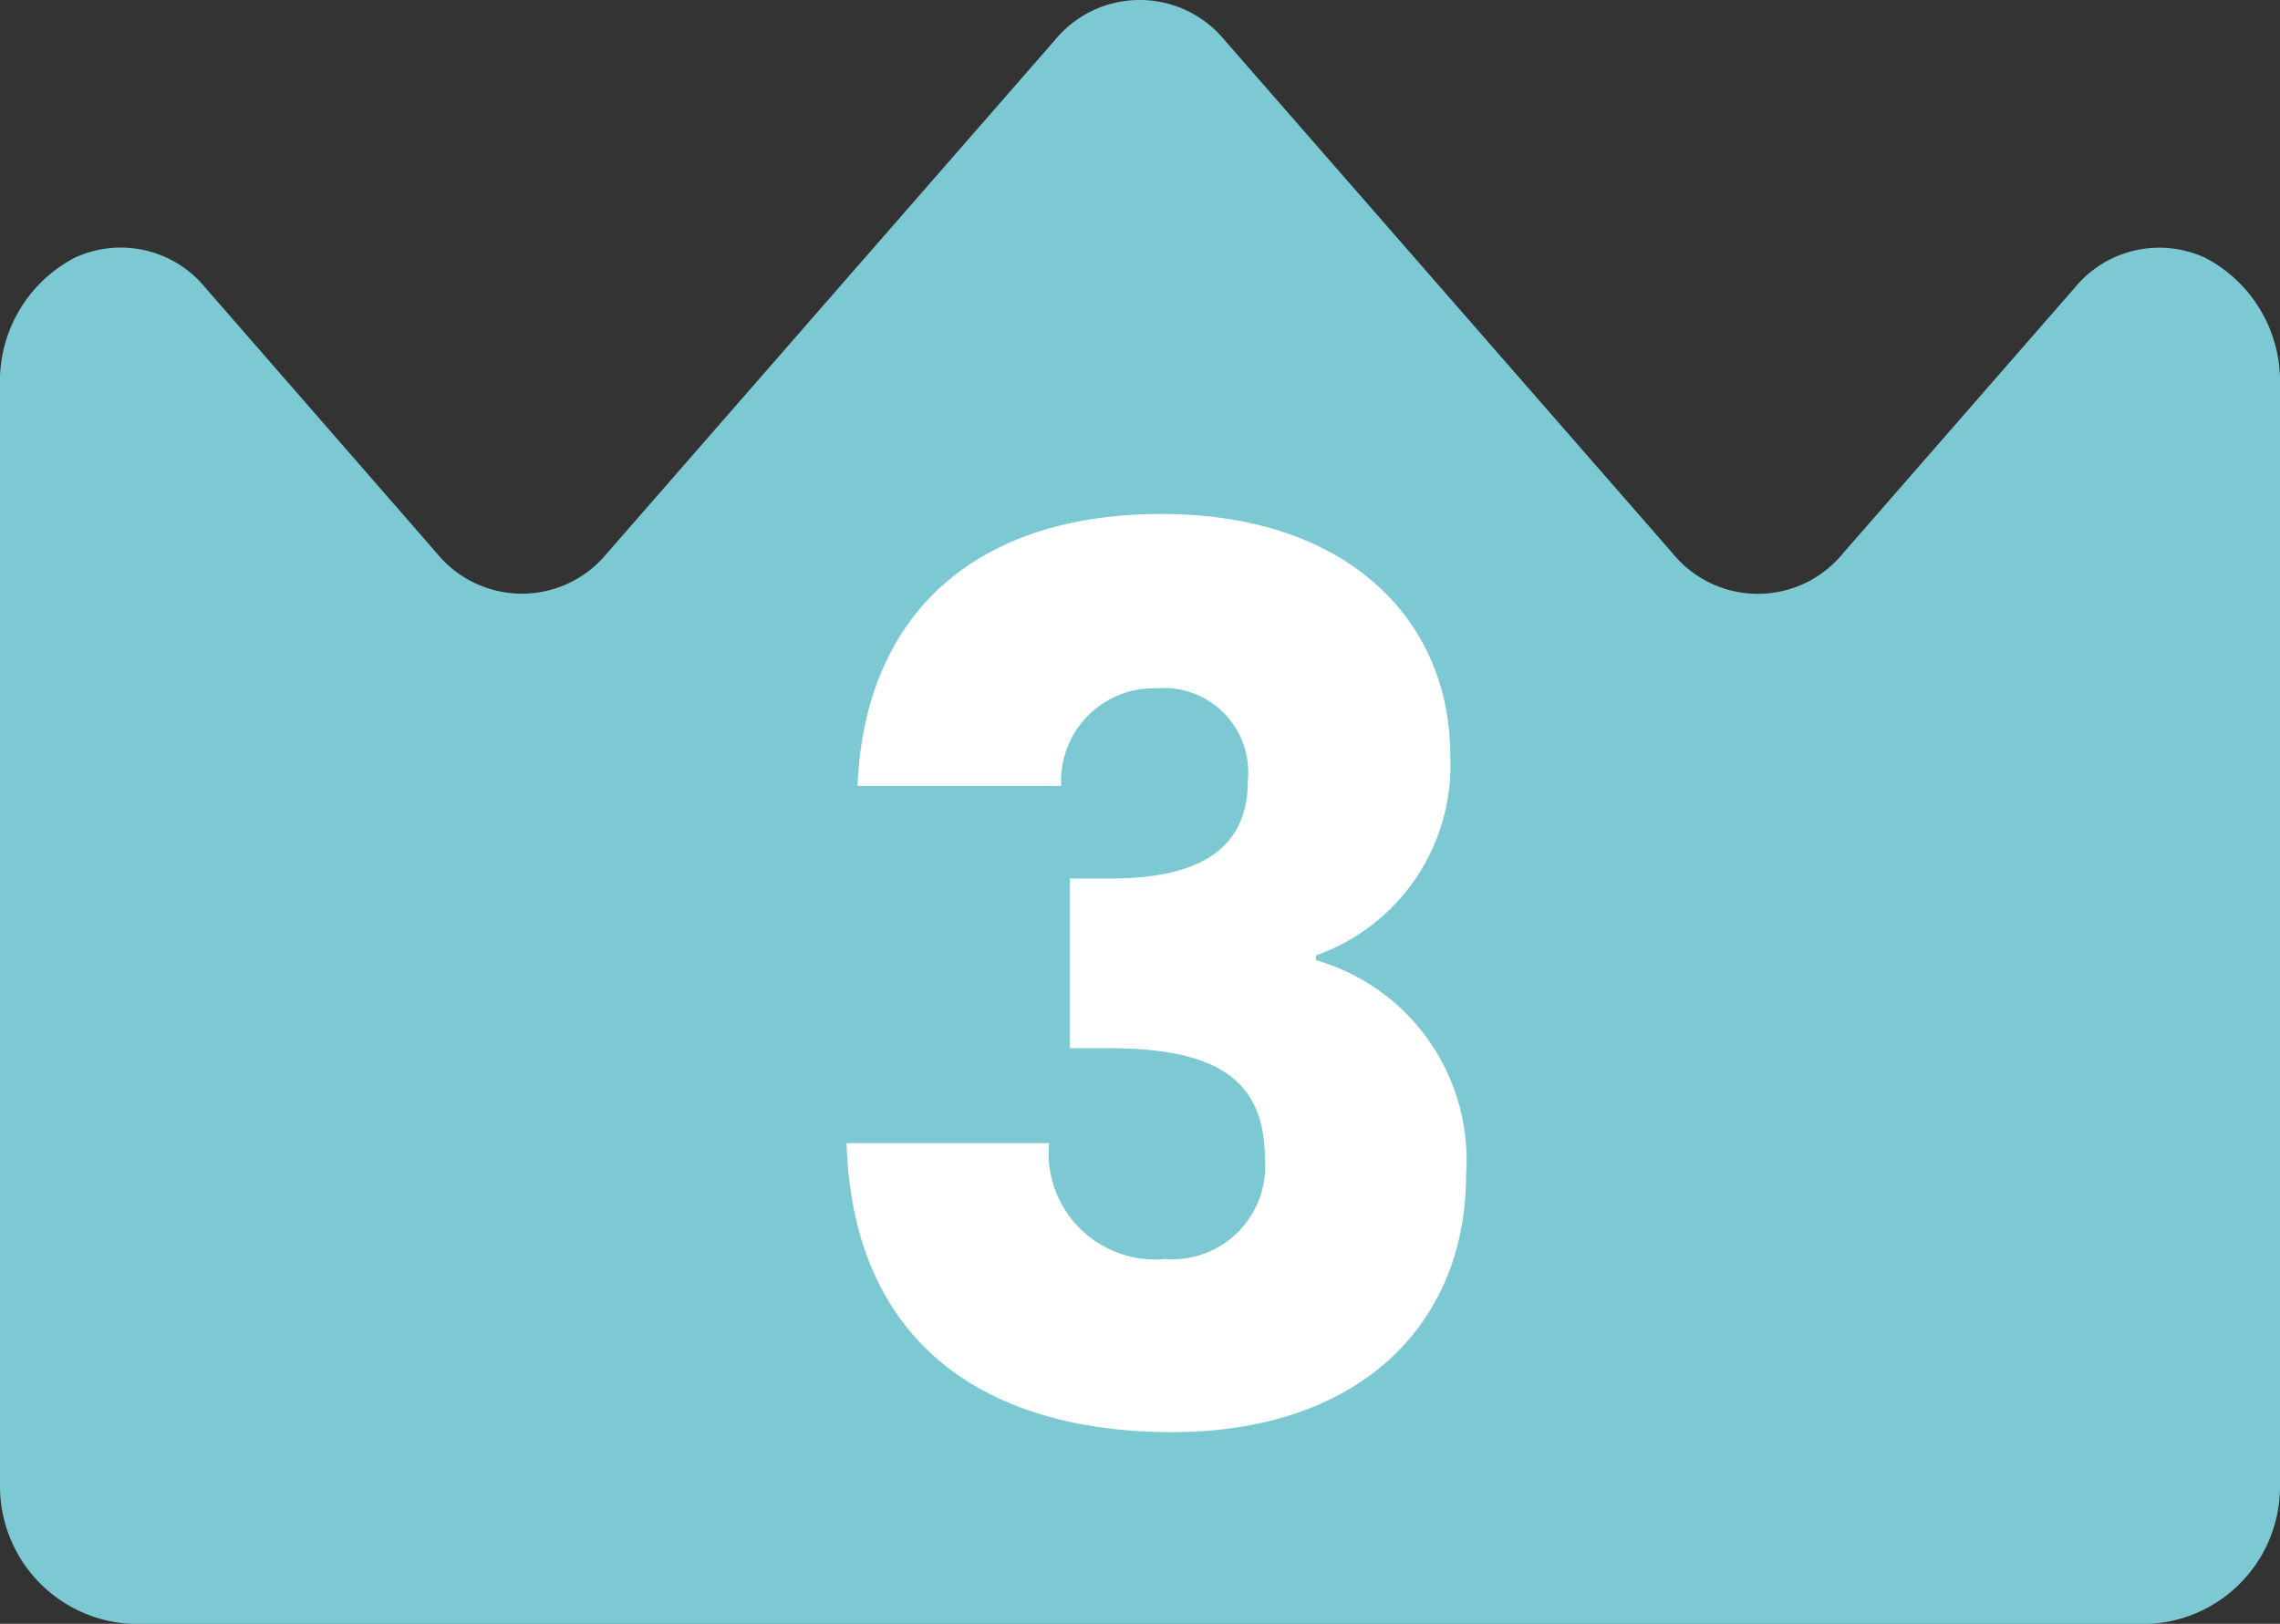
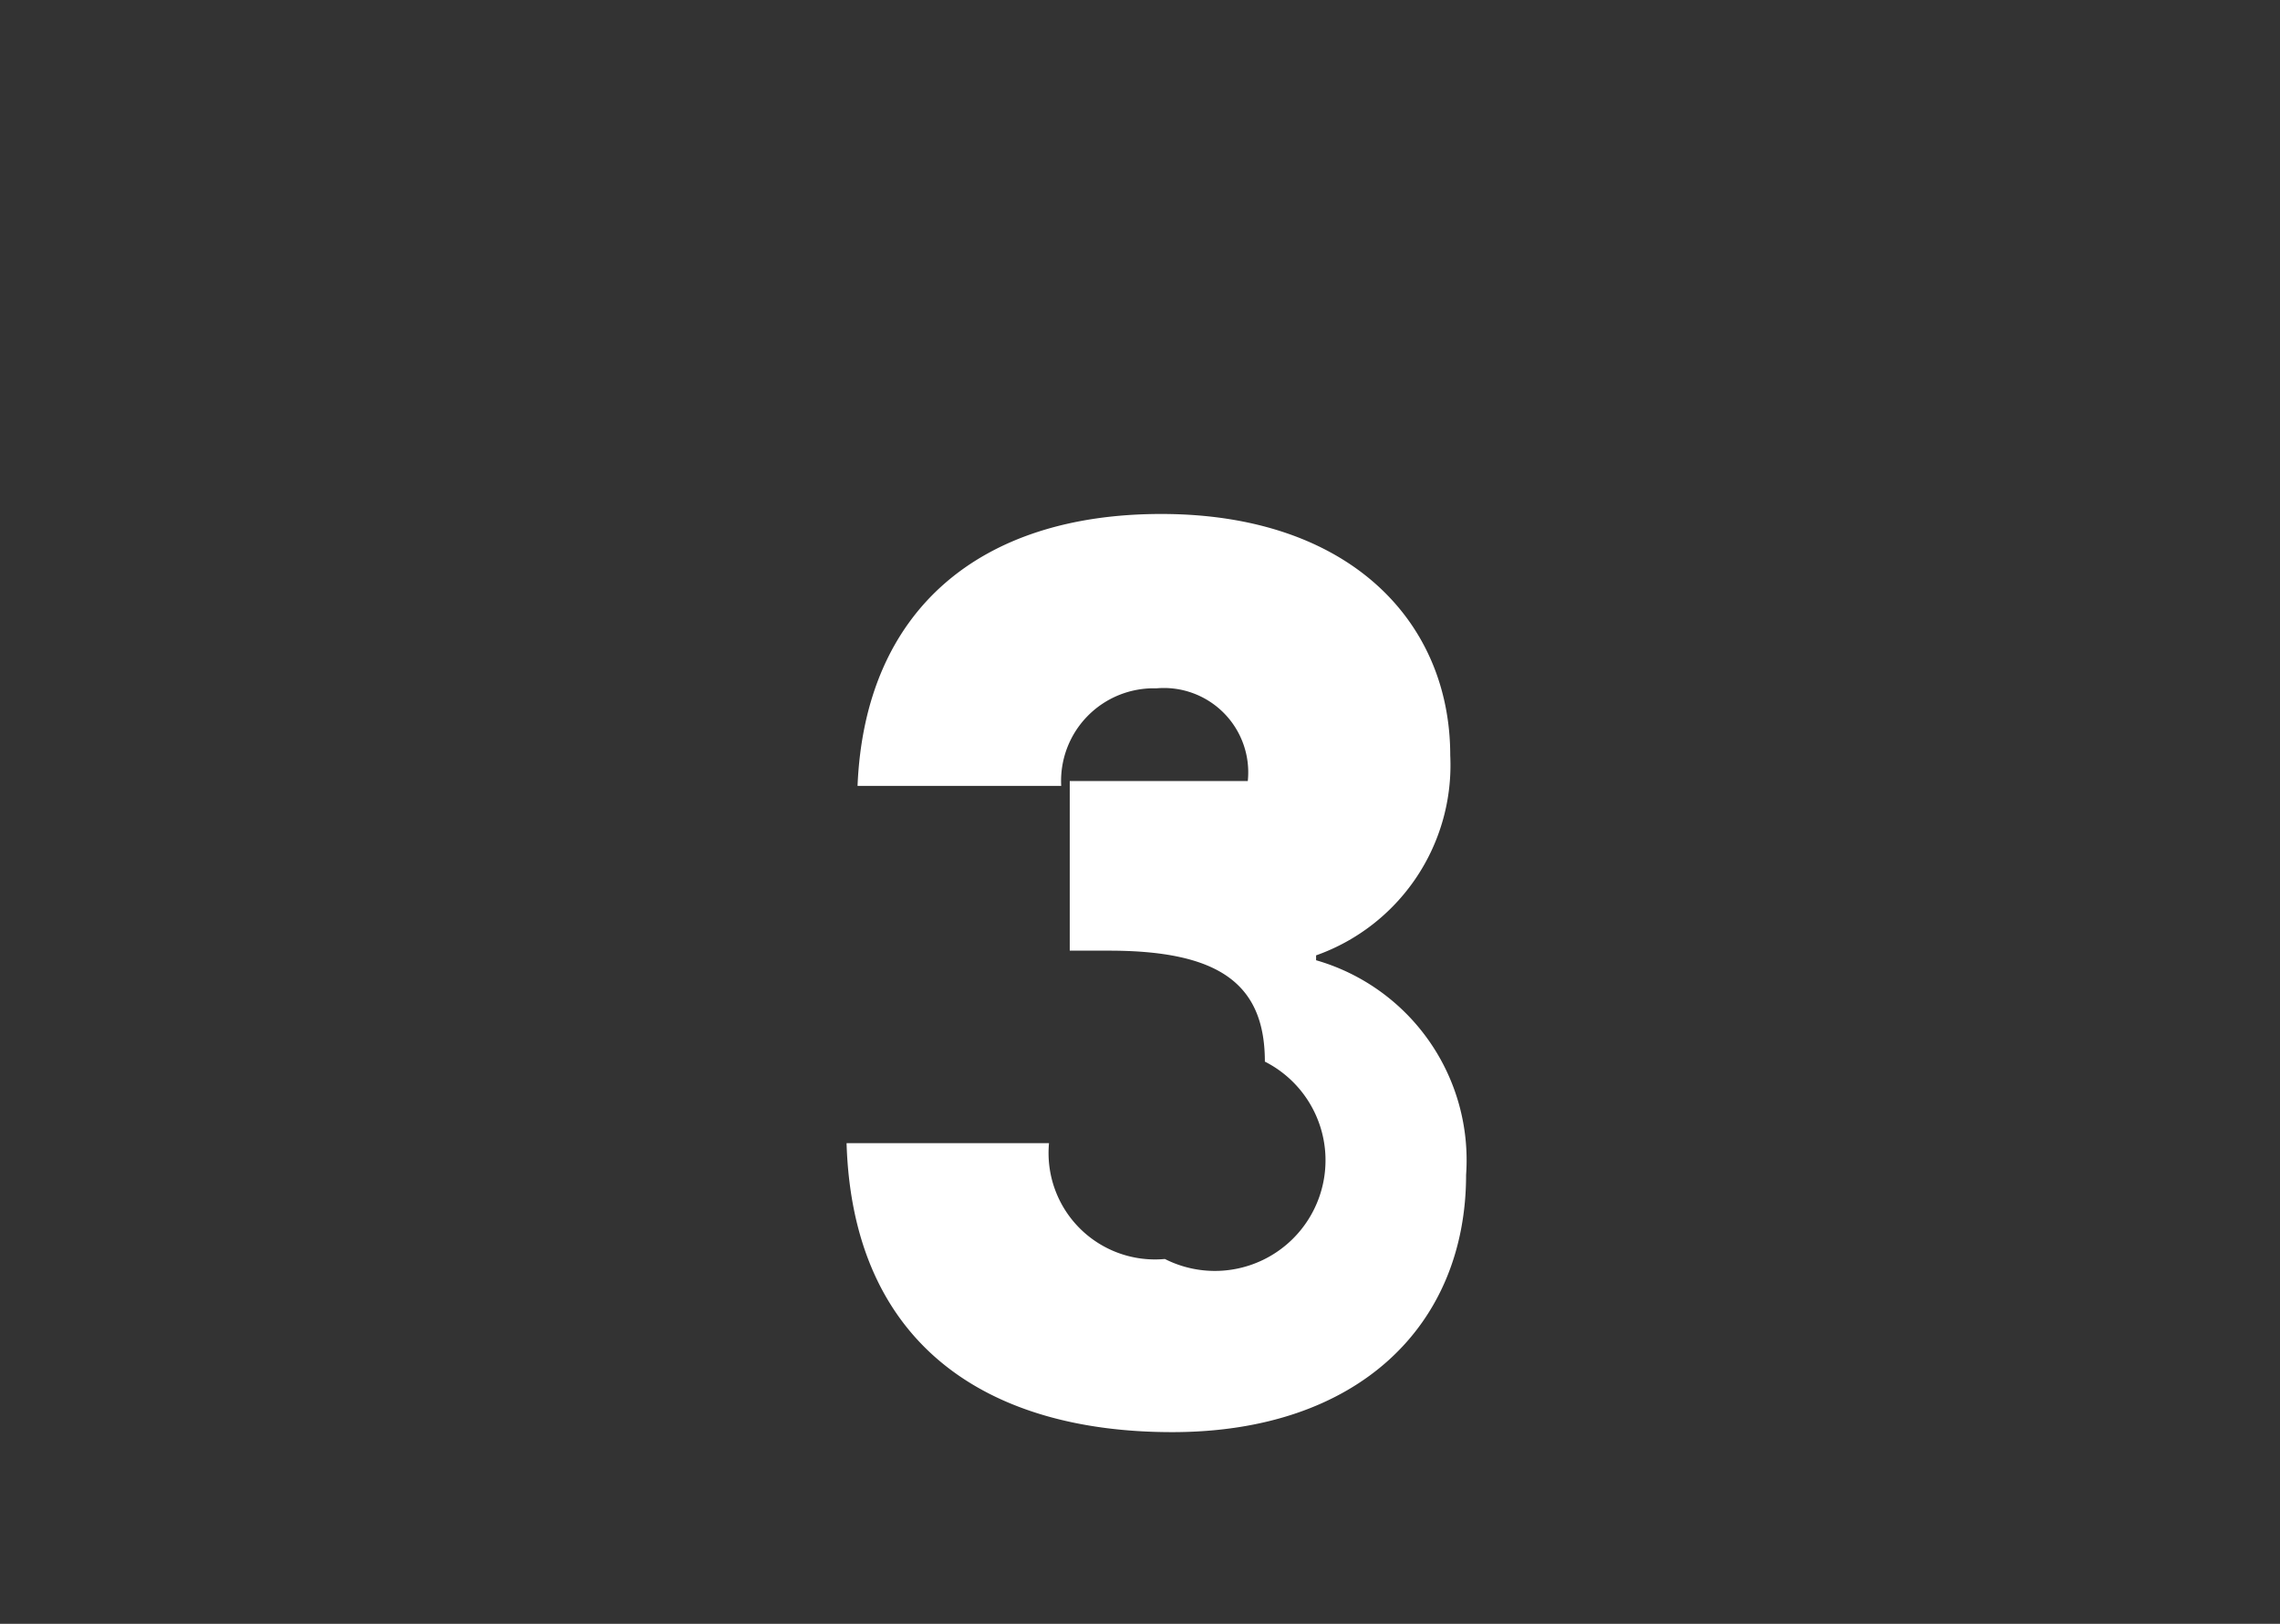
<svg xmlns="http://www.w3.org/2000/svg" width="43" height="30.63" viewBox="0 0 43 30.63">
  <rect x="0" y="0" width="43" height="30.63" fill="#333333" stroke="none" />
  <defs>
    <clipPath id="a">
      <rect width="43" height="30.63" fill="#7cc9d3" />
    </clipPath>
  </defs>
  <g transform="translate(-977 -4164.124)">
    <g transform="translate(977 4164.124)">
      <g clip-path="url(#a)">
-         <path d="M40.264,30.63A2.593,2.593,0,0,0,43,28.029V7.268a2.629,2.629,0,0,0-1.4-2.4,2.061,2.061,0,0,0-2.474.563l-4.369,5.008a2.071,2.071,0,0,1-3.21,0L23.1.762a2.071,2.071,0,0,0-3.21,0l-8.442,9.674a2.071,2.071,0,0,1-3.21,0L3.875,5.429A2.061,2.061,0,0,0,1.4,4.866,2.629,2.629,0,0,0,0,7.268V28.03a2.6,2.6,0,0,0,2.74,2.6H40.264Z" transform="translate(0 0)" fill="#7cc9d3" />
-       </g>
+         </g>
    </g>
-     <path d="M1.173-12.052H5.014a1.747,1.747,0,0,1,1.794-1.84,1.591,1.591,0,0,1,1.725,1.748c0,1.518-1.288,1.84-2.622,1.84H5.175v3.2h.736c2.047,0,2.944.6,2.944,2.093A1.751,1.751,0,0,1,6.969-3.128,2.007,2.007,0,0,1,4.784-5.313H.966C1.081-1.518,3.611.138,7.107.138c3.519,0,5.543-2.024,5.543-4.853A3.923,3.923,0,0,0,9.821-8.763v-.092a3.806,3.806,0,0,0,2.53-3.772c0-2.53-1.909-4.554-5.451-4.554C3.473-17.181,1.311-15.364,1.173-12.052Z" transform="translate(992 4191)" fill="#fff" />
+     <path d="M1.173-12.052H5.014a1.747,1.747,0,0,1,1.794-1.84,1.591,1.591,0,0,1,1.725,1.748H5.175v3.2h.736c2.047,0,2.944.6,2.944,2.093A1.751,1.751,0,0,1,6.969-3.128,2.007,2.007,0,0,1,4.784-5.313H.966C1.081-1.518,3.611.138,7.107.138c3.519,0,5.543-2.024,5.543-4.853A3.923,3.923,0,0,0,9.821-8.763v-.092a3.806,3.806,0,0,0,2.53-3.772c0-2.53-1.909-4.554-5.451-4.554C3.473-17.181,1.311-15.364,1.173-12.052Z" transform="translate(992 4191)" fill="#fff" />
  </g>
</svg>